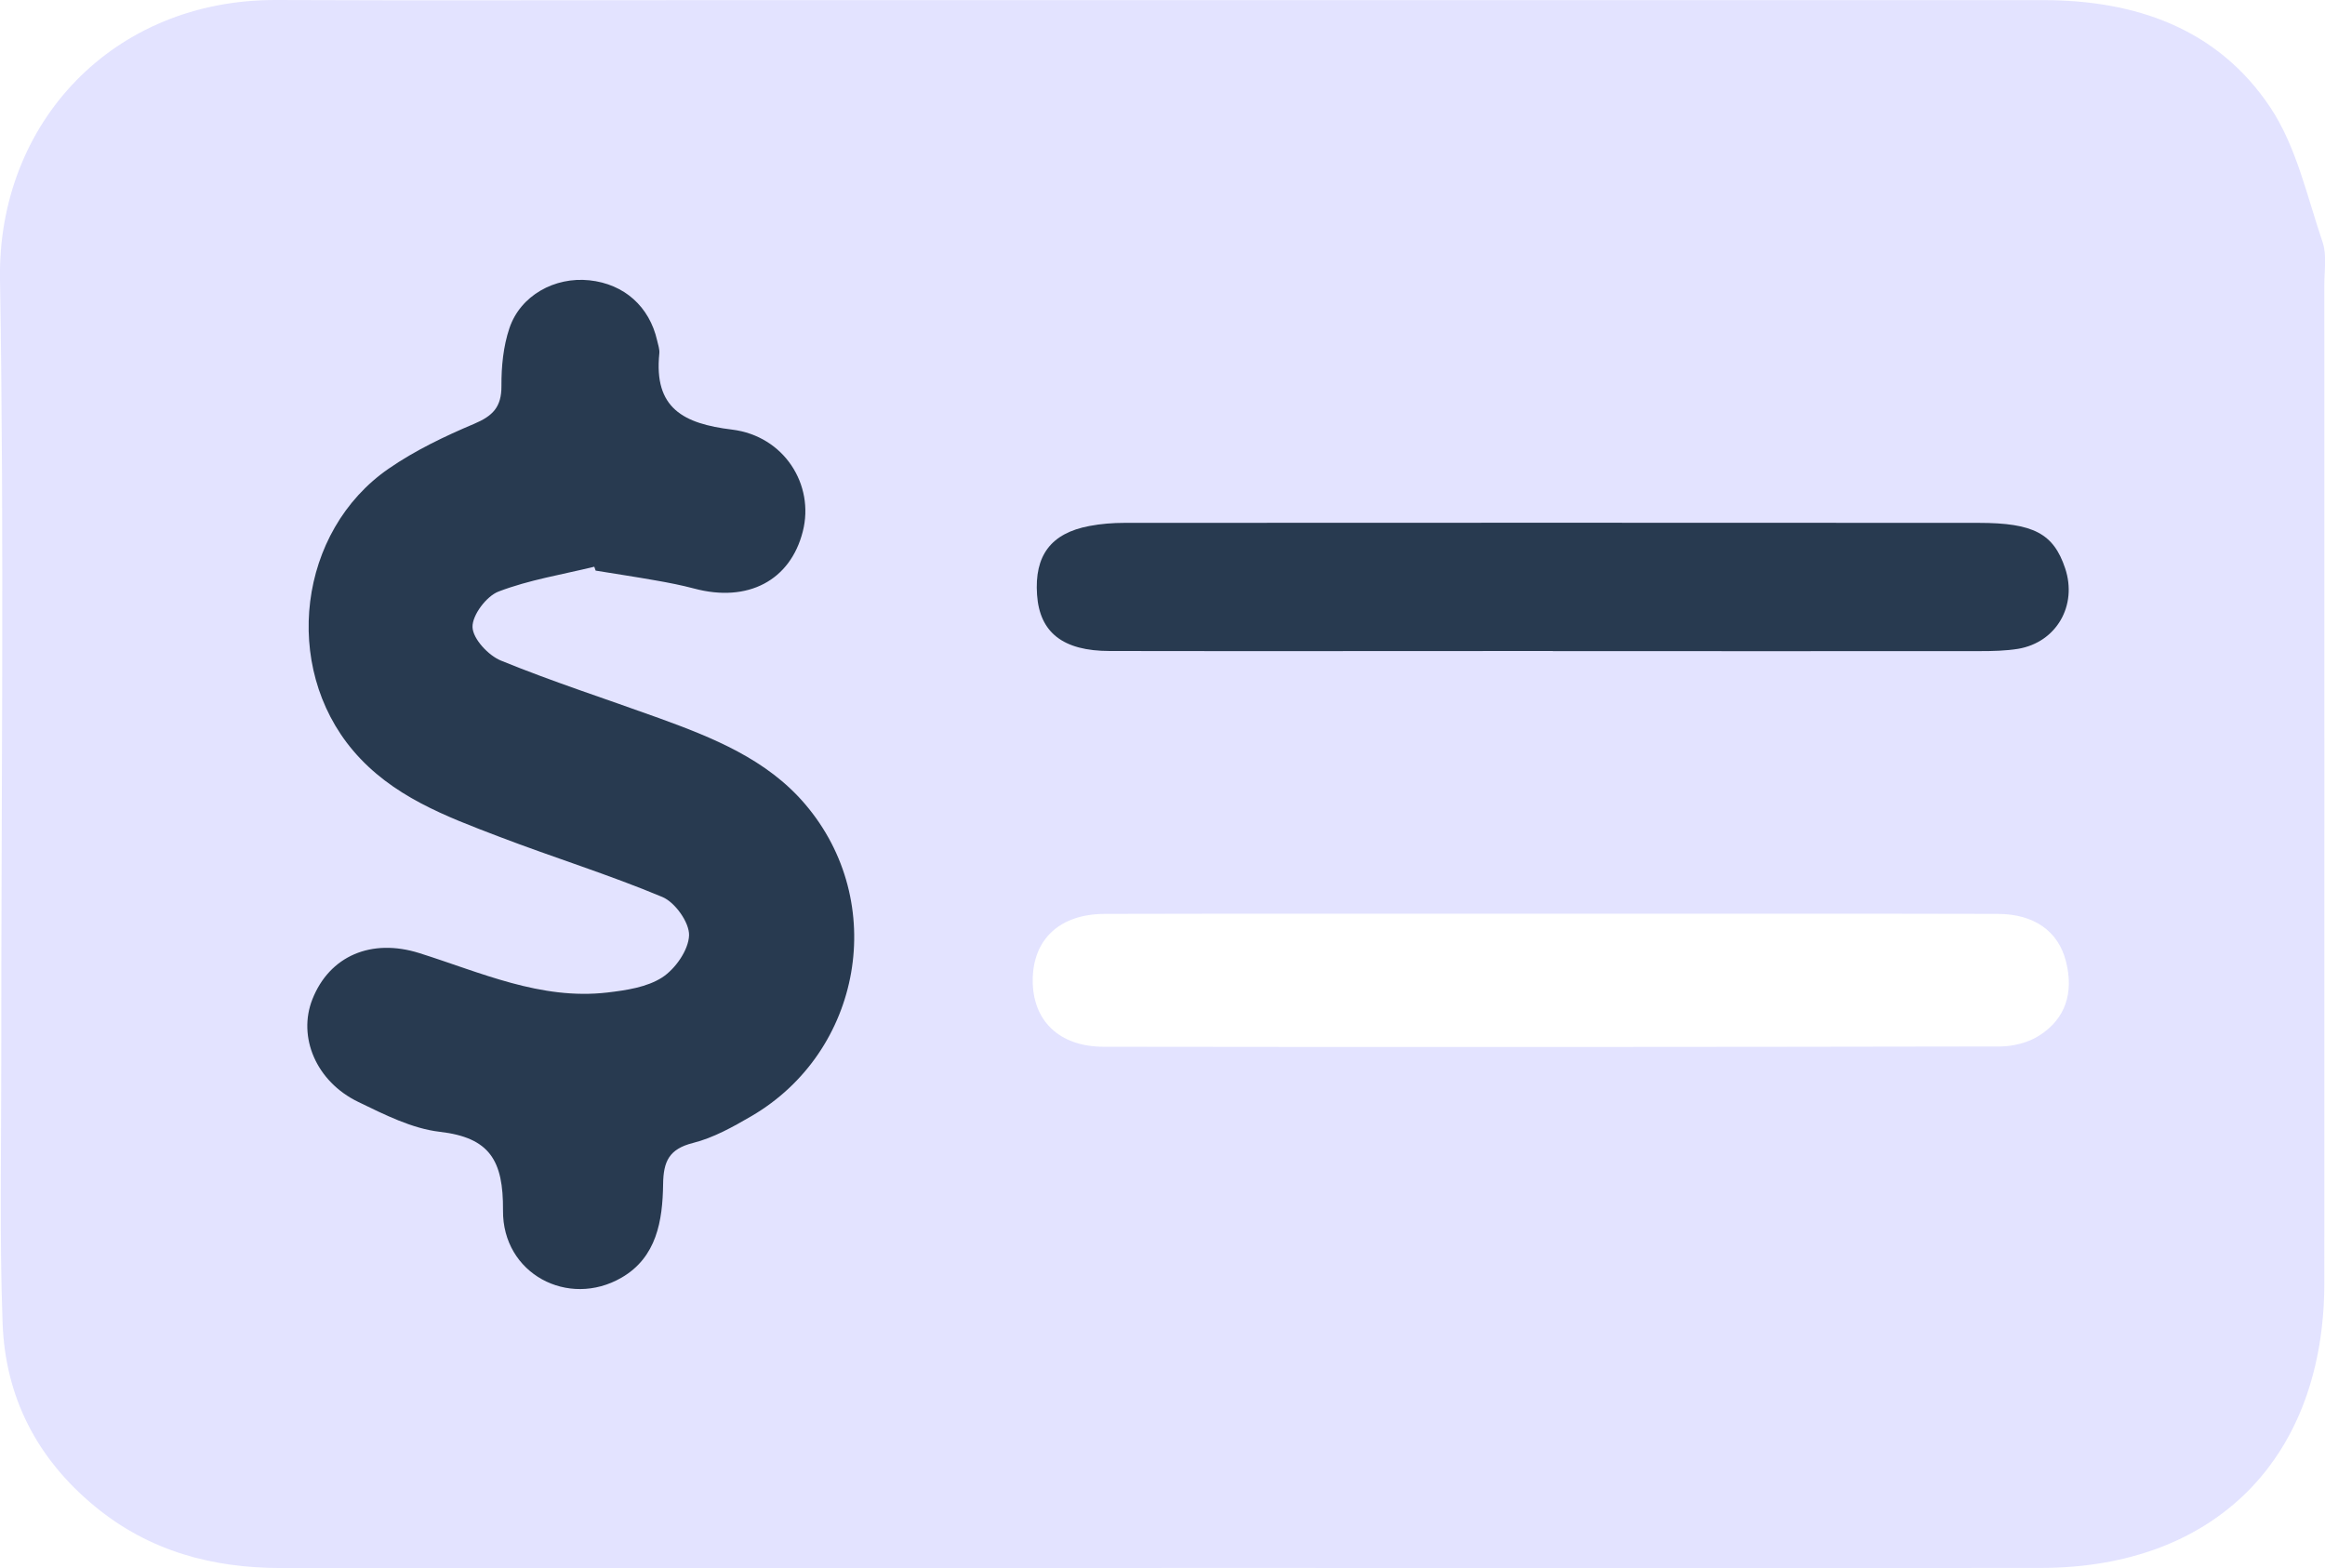
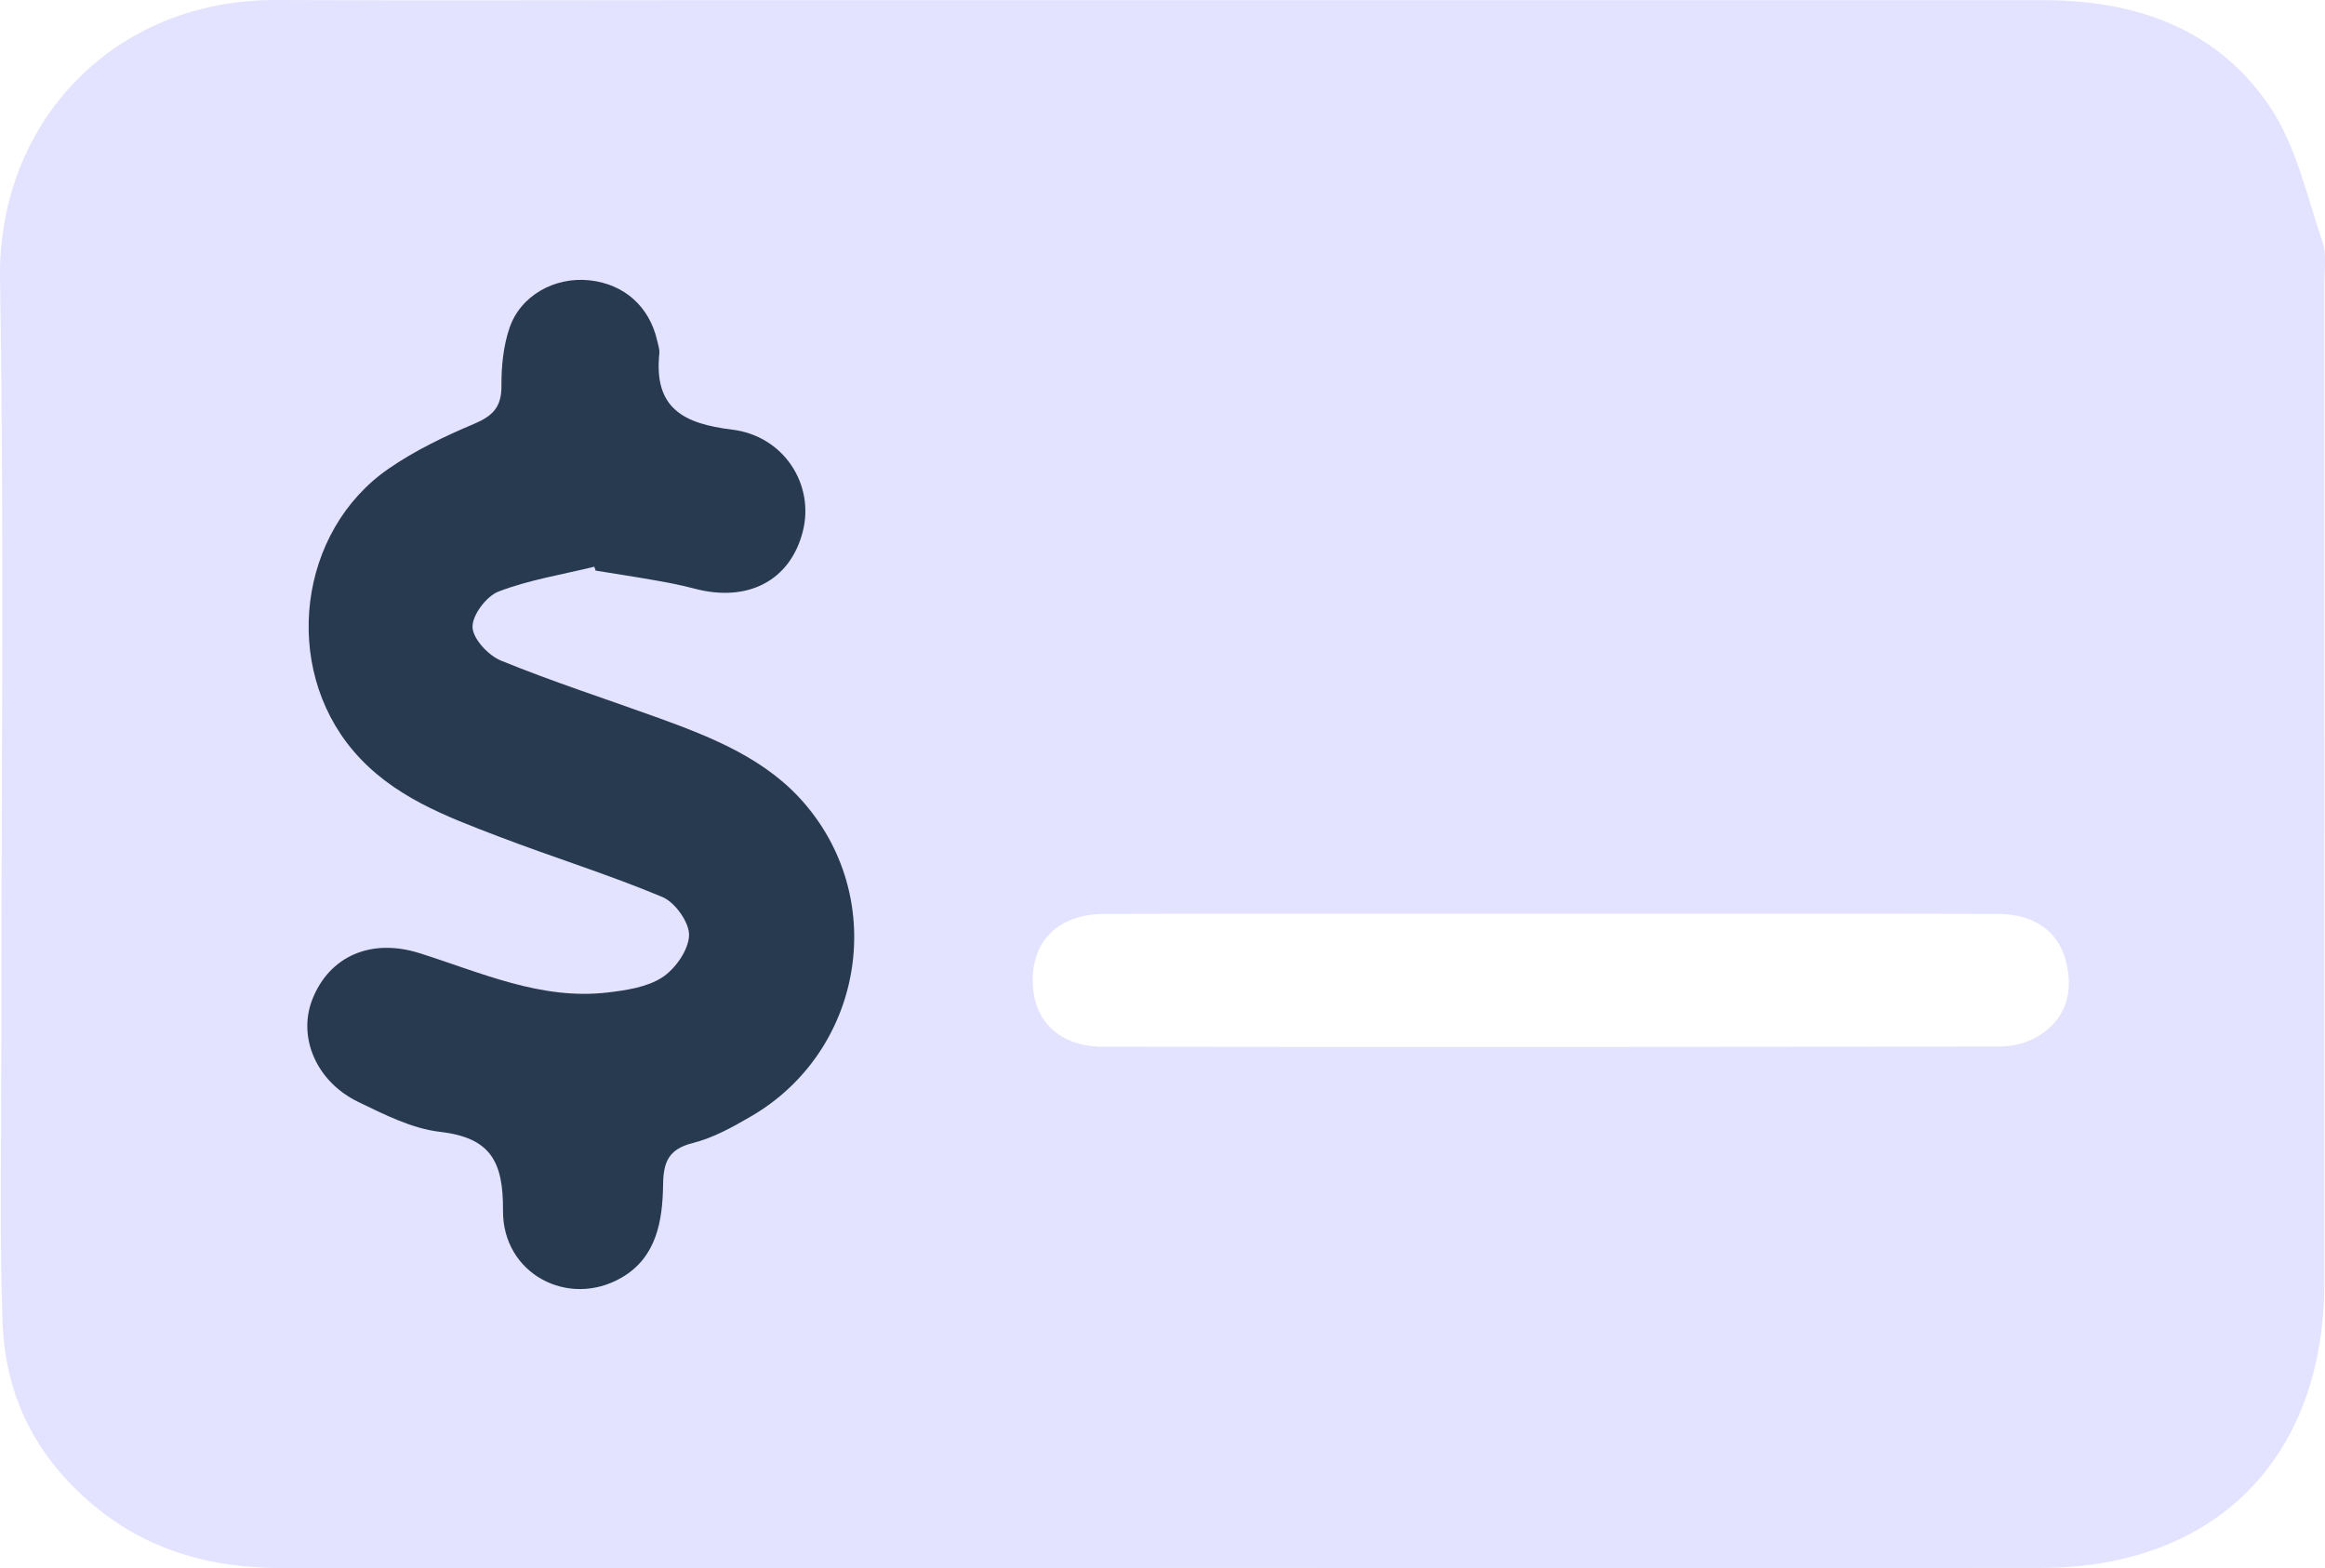
<svg xmlns="http://www.w3.org/2000/svg" width="43" height="29" viewBox="0 0 43 29" fill="none">
  <g clip-path="url(#clip0_261_51684)">
    <path d="M21.473 29C16.05 29 10.625 29 5.202 29C3.933 29 2.764 28.692 1.754 27.859C0.684 26.977 0.098 25.841 0.048 24.469C-0.01 22.859 0.024 21.244 0.024 19.629C0.021 14.806 0.081 9.986 -0 5.168C-0.048 2.275 2.09 -0.015 5.118 6.91444e-05C7.851 0.012 10.582 0.002 13.315 0.002C21.471 0.002 29.627 0.002 37.783 0.002C39.489 0.002 41.013 0.522 41.99 1.989C42.472 2.713 42.669 3.635 42.957 4.483C43.036 4.718 42.988 5.003 42.988 5.265C42.988 11.416 42.99 17.565 42.988 23.716C42.988 26.965 40.972 28.995 37.747 28.998C32.324 29.003 26.899 28.998 21.476 28.998L21.473 29ZM28.747 16.899C25.975 16.899 23.203 16.895 20.432 16.902C19.597 16.904 19.105 17.373 19.1 18.121C19.093 18.871 19.585 19.359 20.413 19.359C25.937 19.367 31.46 19.364 36.984 19.354C37.229 19.354 37.51 19.284 37.714 19.153C38.208 18.84 38.354 18.352 38.21 17.783C38.069 17.222 37.622 16.902 36.943 16.902C34.213 16.895 31.48 16.899 28.747 16.899Z" fill="#E3E3FF" />
    <path d="M10.992 10.481C10.4 10.626 9.788 10.723 9.221 10.94C8.998 11.024 8.732 11.377 8.739 11.598C8.746 11.816 9.034 12.125 9.269 12.219C10.227 12.61 11.213 12.928 12.185 13.28C13.183 13.642 14.184 14.043 14.889 14.871C16.437 16.683 15.945 19.449 13.896 20.643C13.553 20.843 13.193 21.044 12.814 21.139C12.377 21.25 12.269 21.476 12.264 21.901C12.255 22.574 12.146 23.254 11.494 23.63C10.51 24.199 9.291 23.558 9.303 22.385C9.31 21.462 9.058 21.039 8.134 20.932C7.616 20.872 7.107 20.612 6.625 20.379C5.845 20.002 5.502 19.177 5.778 18.48C6.095 17.678 6.87 17.348 7.755 17.627C8.89 17.984 9.999 18.499 11.232 18.356C11.58 18.315 11.964 18.259 12.247 18.077C12.49 17.919 12.734 17.572 12.744 17.299C12.751 17.061 12.485 16.688 12.252 16.59C11.261 16.175 10.232 15.857 9.229 15.473C8.245 15.097 7.247 14.728 6.529 13.88C5.212 12.324 5.514 9.822 7.189 8.667C7.676 8.331 8.223 8.069 8.77 7.838C9.113 7.693 9.277 7.528 9.274 7.137C9.272 6.78 9.308 6.406 9.421 6.071C9.625 5.463 10.261 5.116 10.901 5.184C11.544 5.252 12.012 5.67 12.154 6.299C12.171 6.377 12.202 6.459 12.194 6.537C12.089 7.552 12.643 7.836 13.538 7.945C14.505 8.064 15.067 8.968 14.848 9.827C14.618 10.738 13.829 11.151 12.835 10.884C12.605 10.823 12.37 10.777 12.134 10.736C11.763 10.67 11.388 10.614 11.016 10.553C11.007 10.529 10.999 10.502 10.99 10.478L10.992 10.481Z" fill="#283A50" />
-     <path d="M28.72 12.04C25.99 12.04 23.256 12.045 20.526 12.04C19.655 12.04 19.228 11.695 19.18 11.001C19.129 10.274 19.436 9.862 20.147 9.728C20.36 9.687 20.581 9.67 20.799 9.67C26.064 9.667 31.326 9.667 36.591 9.67C37.611 9.67 37.98 9.869 38.194 10.51C38.424 11.197 38.035 11.877 37.328 11.999C37.095 12.037 36.852 12.042 36.612 12.042C33.98 12.045 31.348 12.042 28.718 12.042L28.72 12.04Z" fill="#283A50" />
  </g>
  <defs>
    <clipPath id="clip0_261_51684">
      <rect width="43" height="29" fill="white" />
    </clipPath>
  </defs>
</svg>